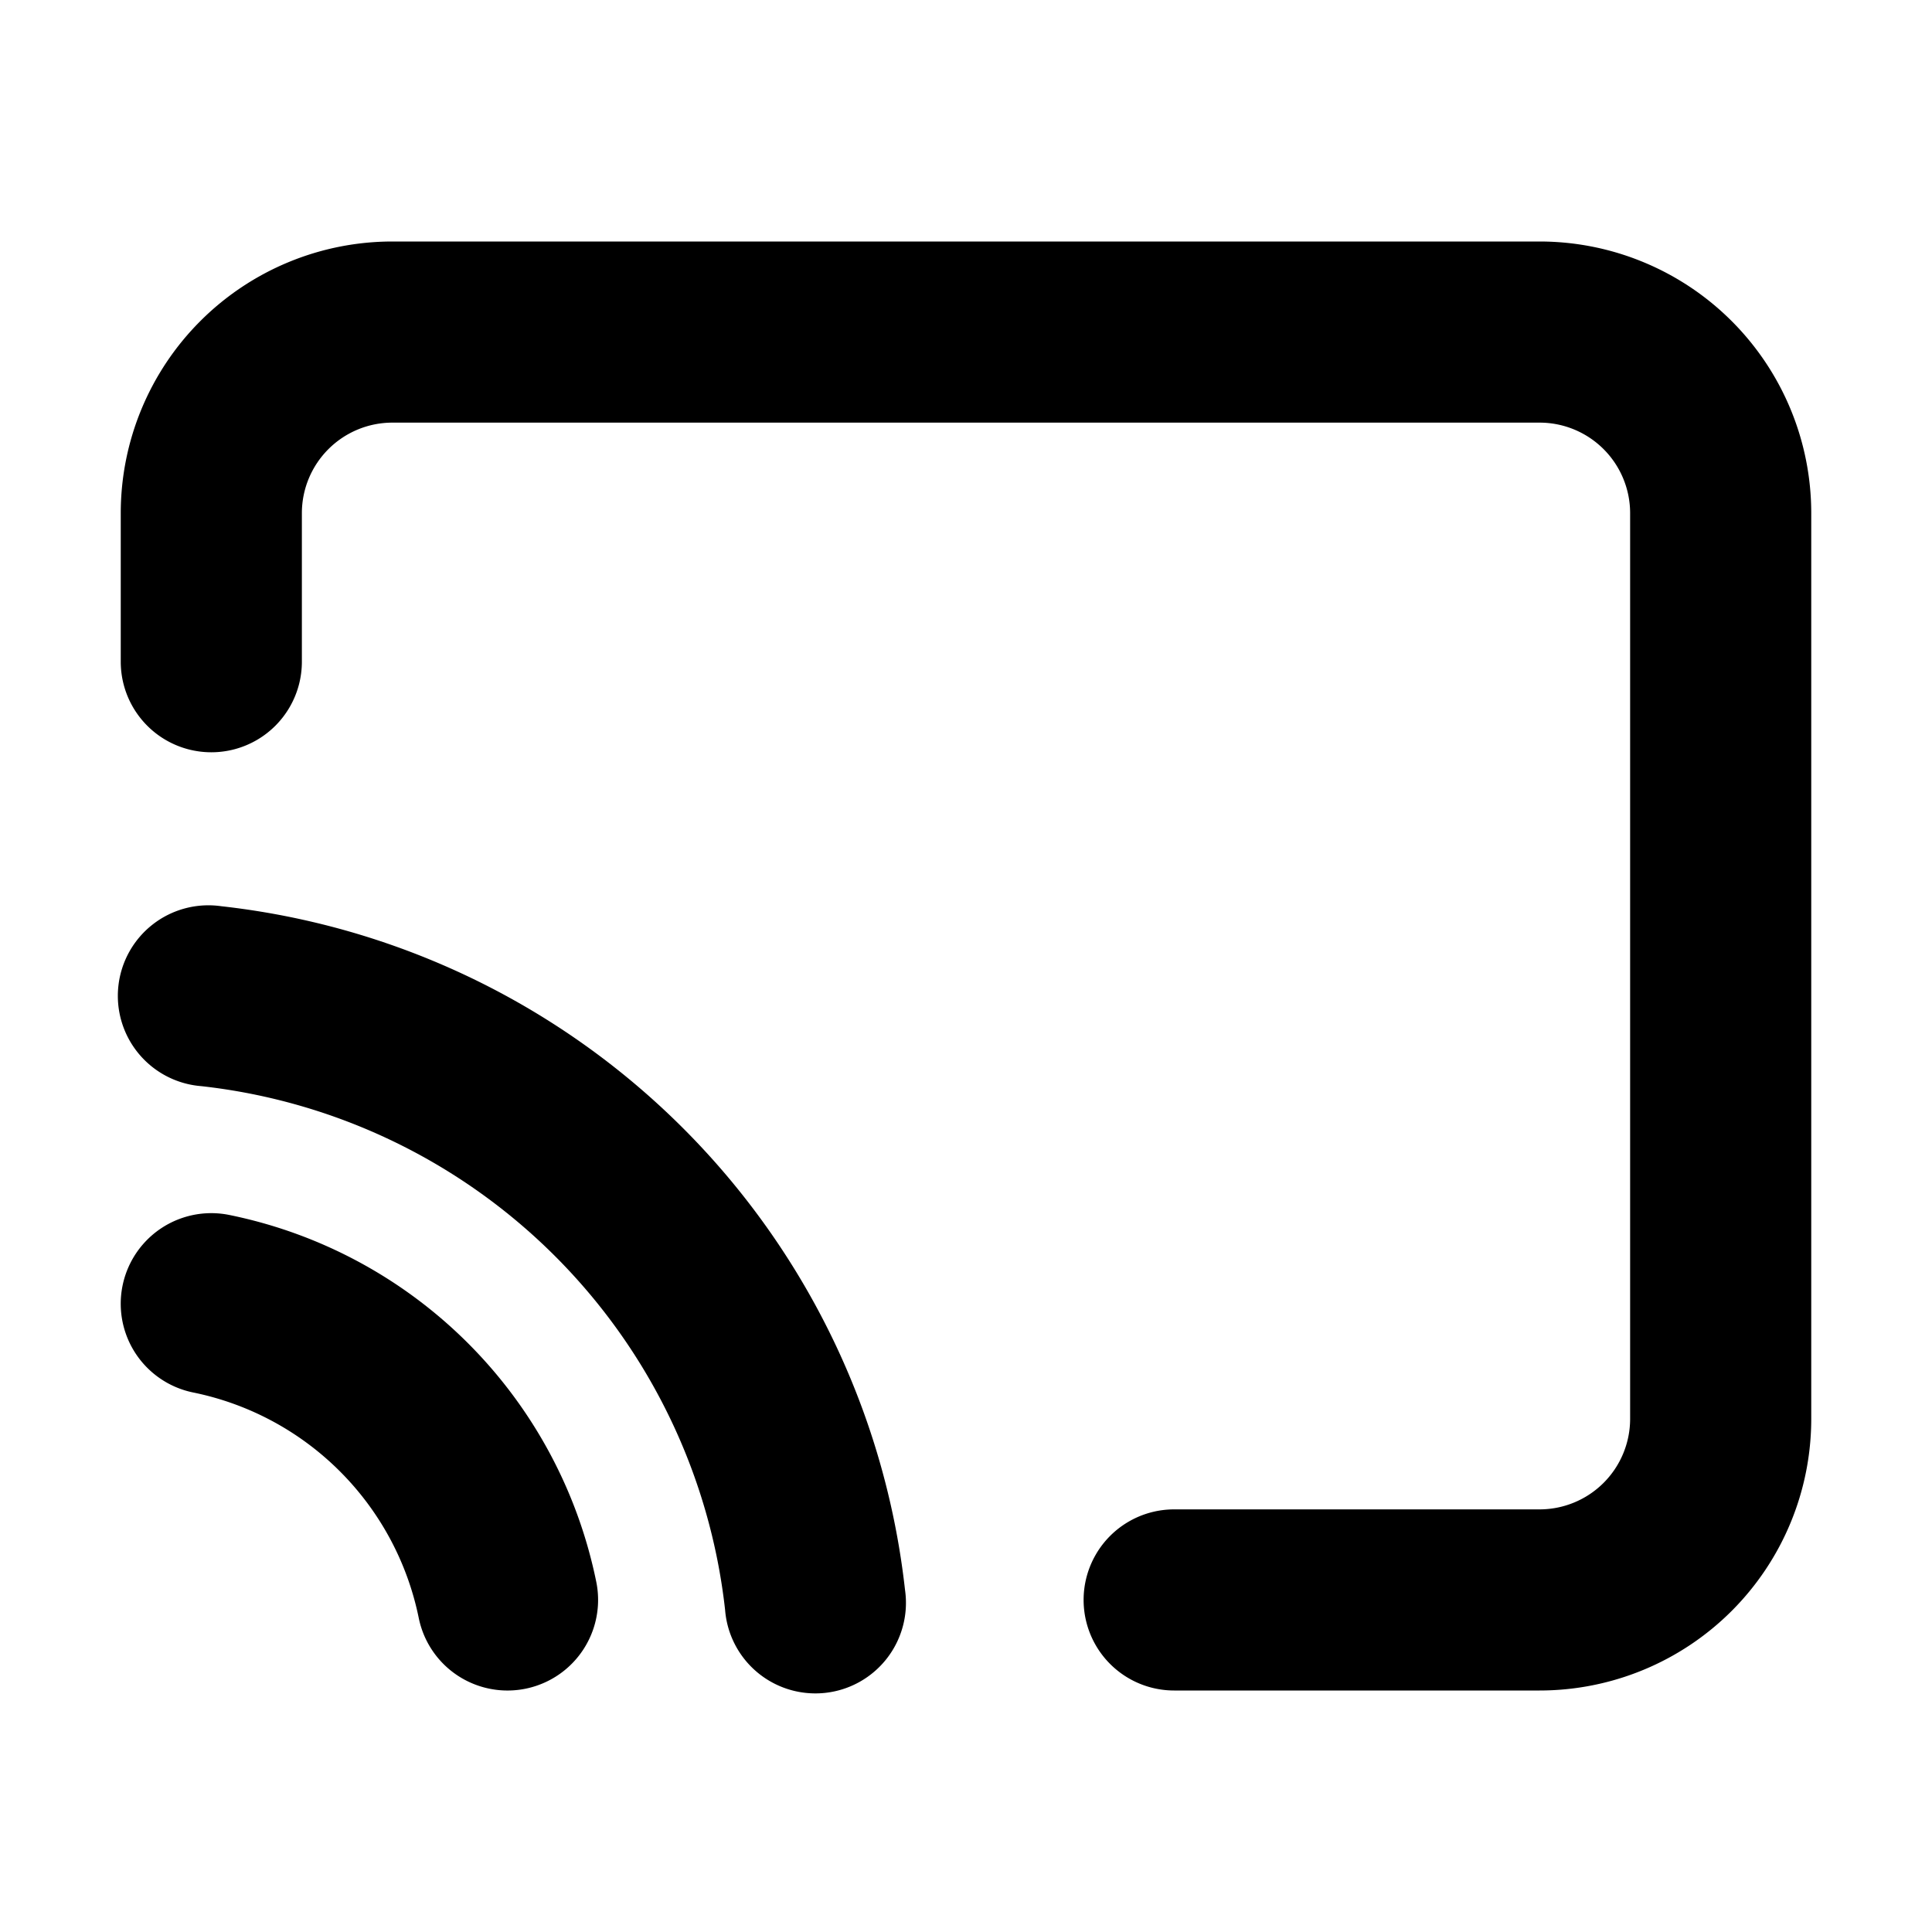
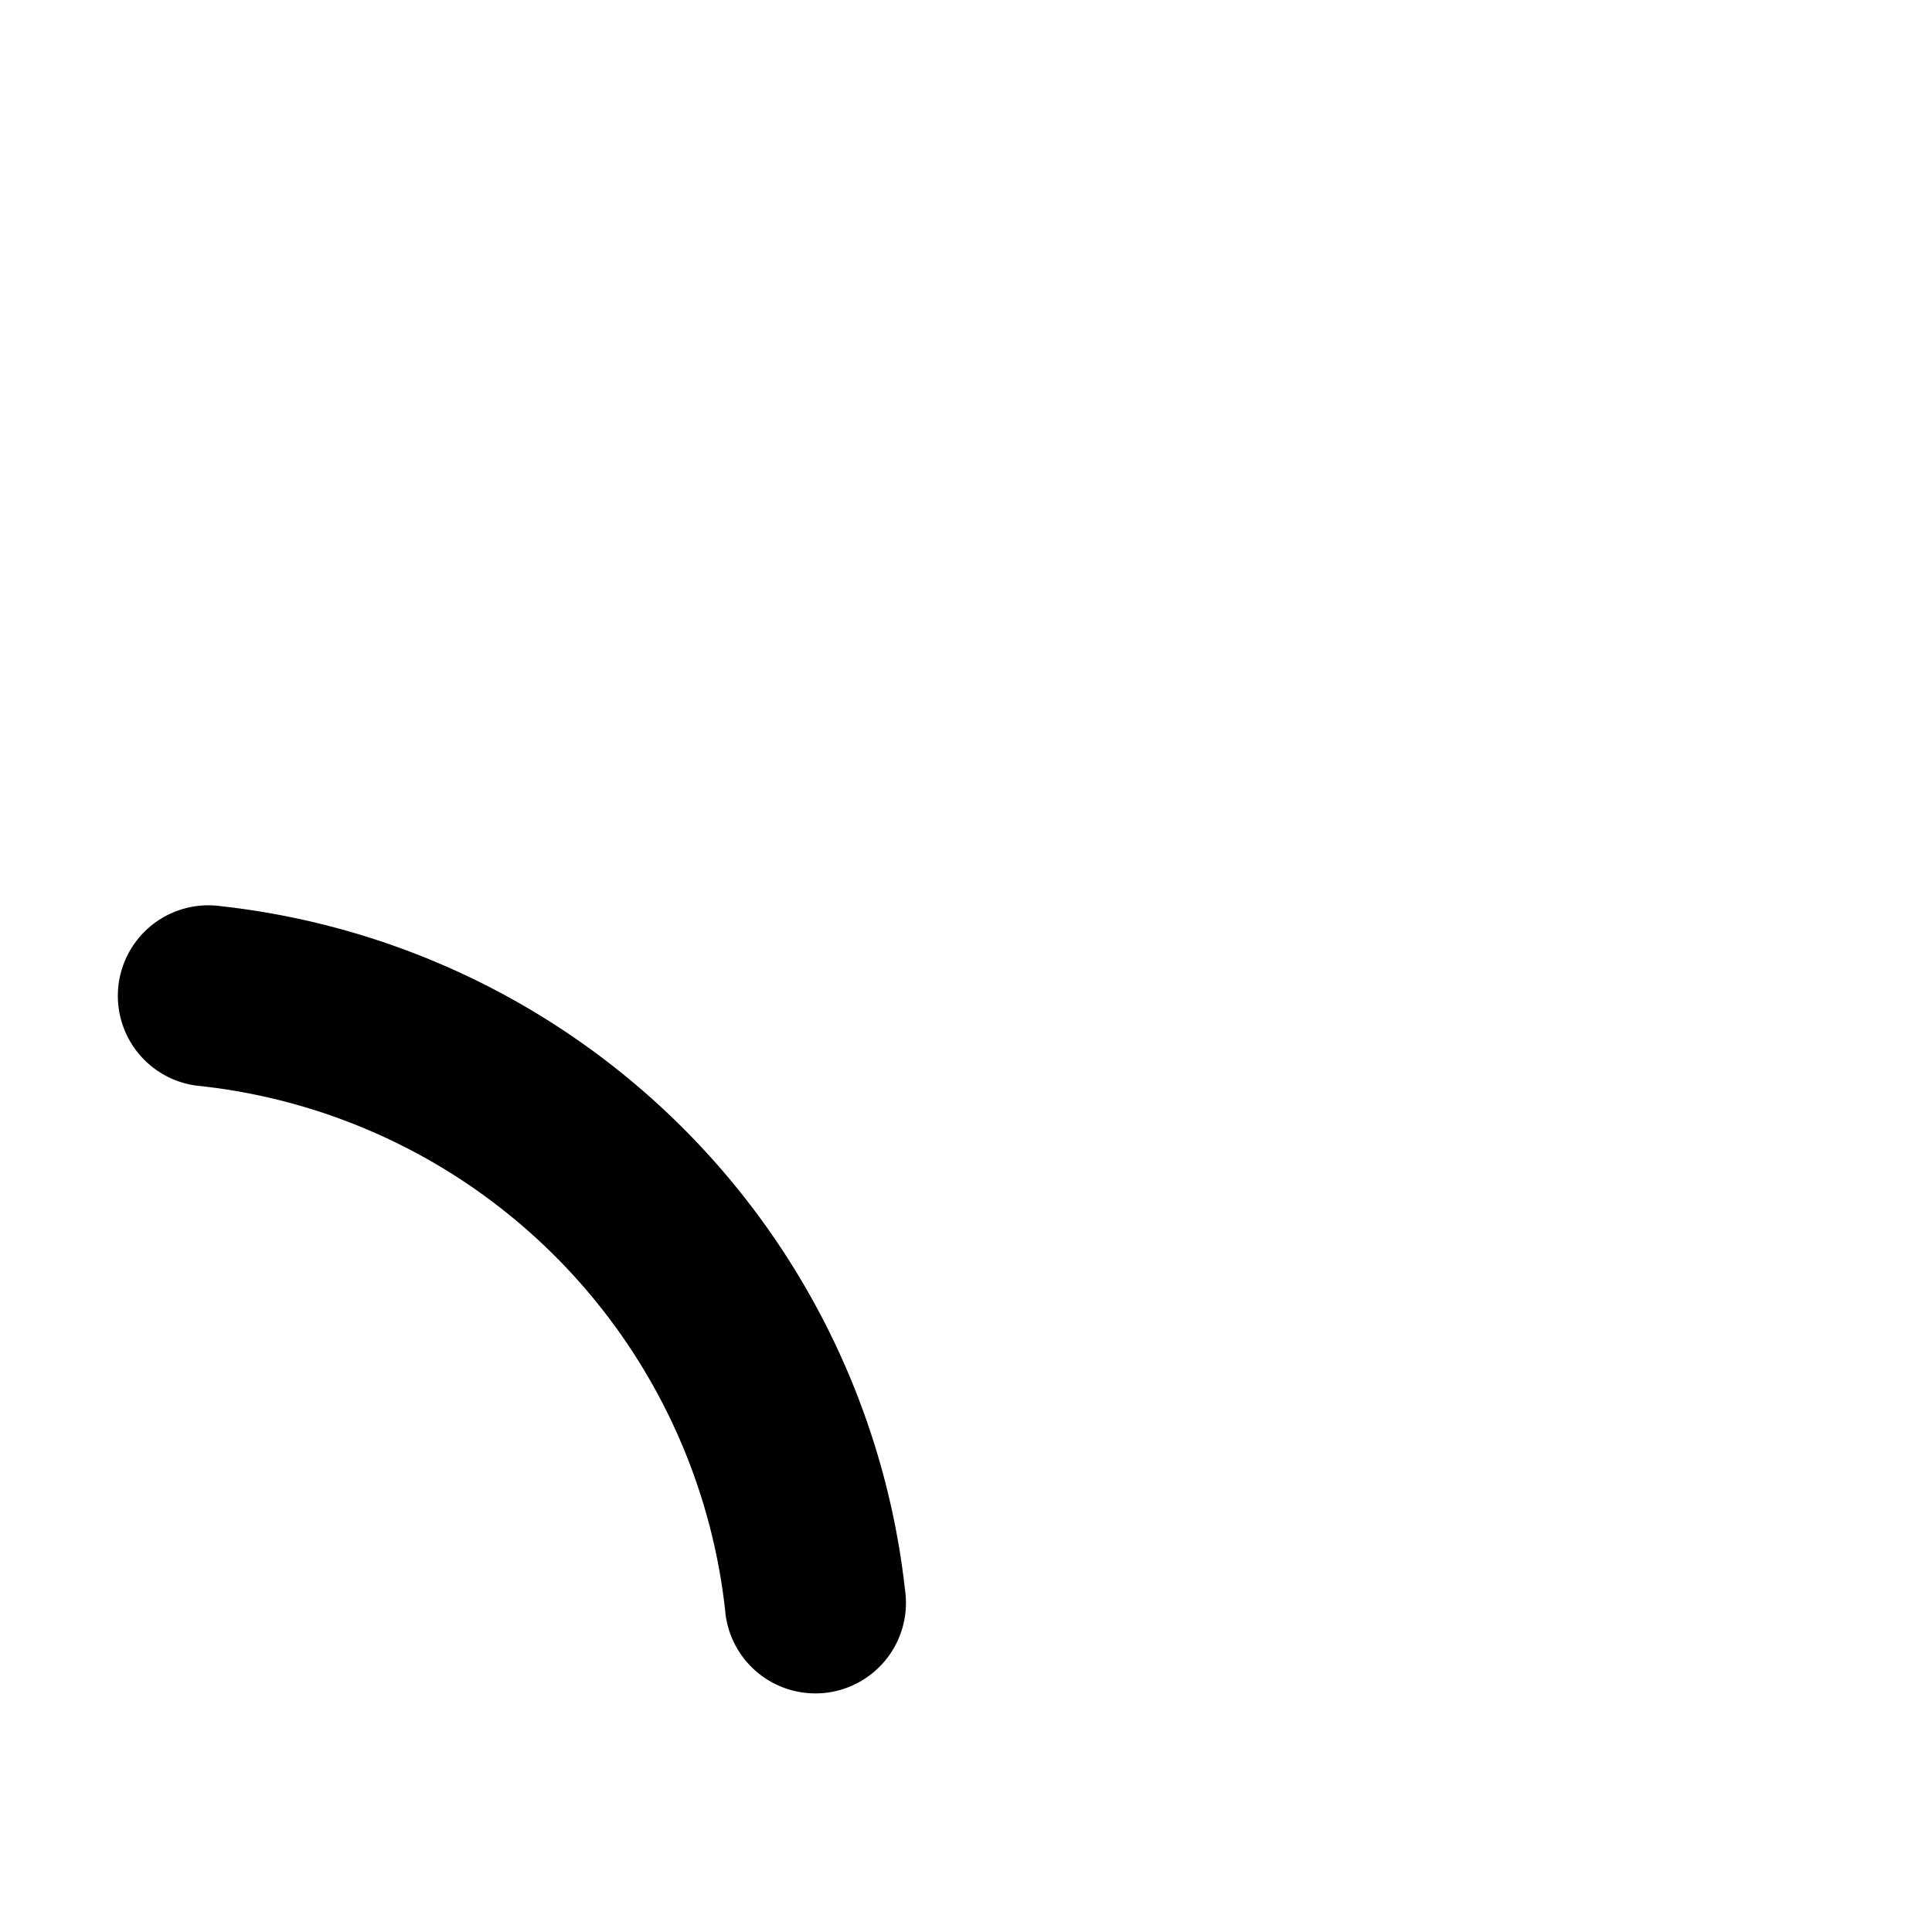
<svg xmlns="http://www.w3.org/2000/svg" width="800px" height="800px" viewBox="0 0 16 16" fill="none">
  <g fill="#000000">
-     <path d="M3.25 2A2.25 2.25 0 001 4.25v1.23a.75.75 0 001.5 0V4.25a.75.75 0 01.75-.75h9.5a.75.75 0 01.75.75v7.5a.75.75 0 01-.75.75H9.724a.75.75 0 000 1.5h3.026A2.25 2.25 0 0015 11.75v-7.5A2.25 2.25 0 0012.75 2h-9.5z" />
    <path d="M1.833 7.505a.75.75 0 10-.166 1.49 4.91 4.91 0 014.338 4.338.75.75 0 101.49-.166 6.41 6.41 0 00-5.662-5.662z" />
-     <path d="M1.9 10.062a.75.75 0 00-.3 1.47A2.394 2.394 0 013.468 13.4a.75.75 0 101.47-.3A3.894 3.894 0 001.9 10.062z" />
  </g>
</svg>